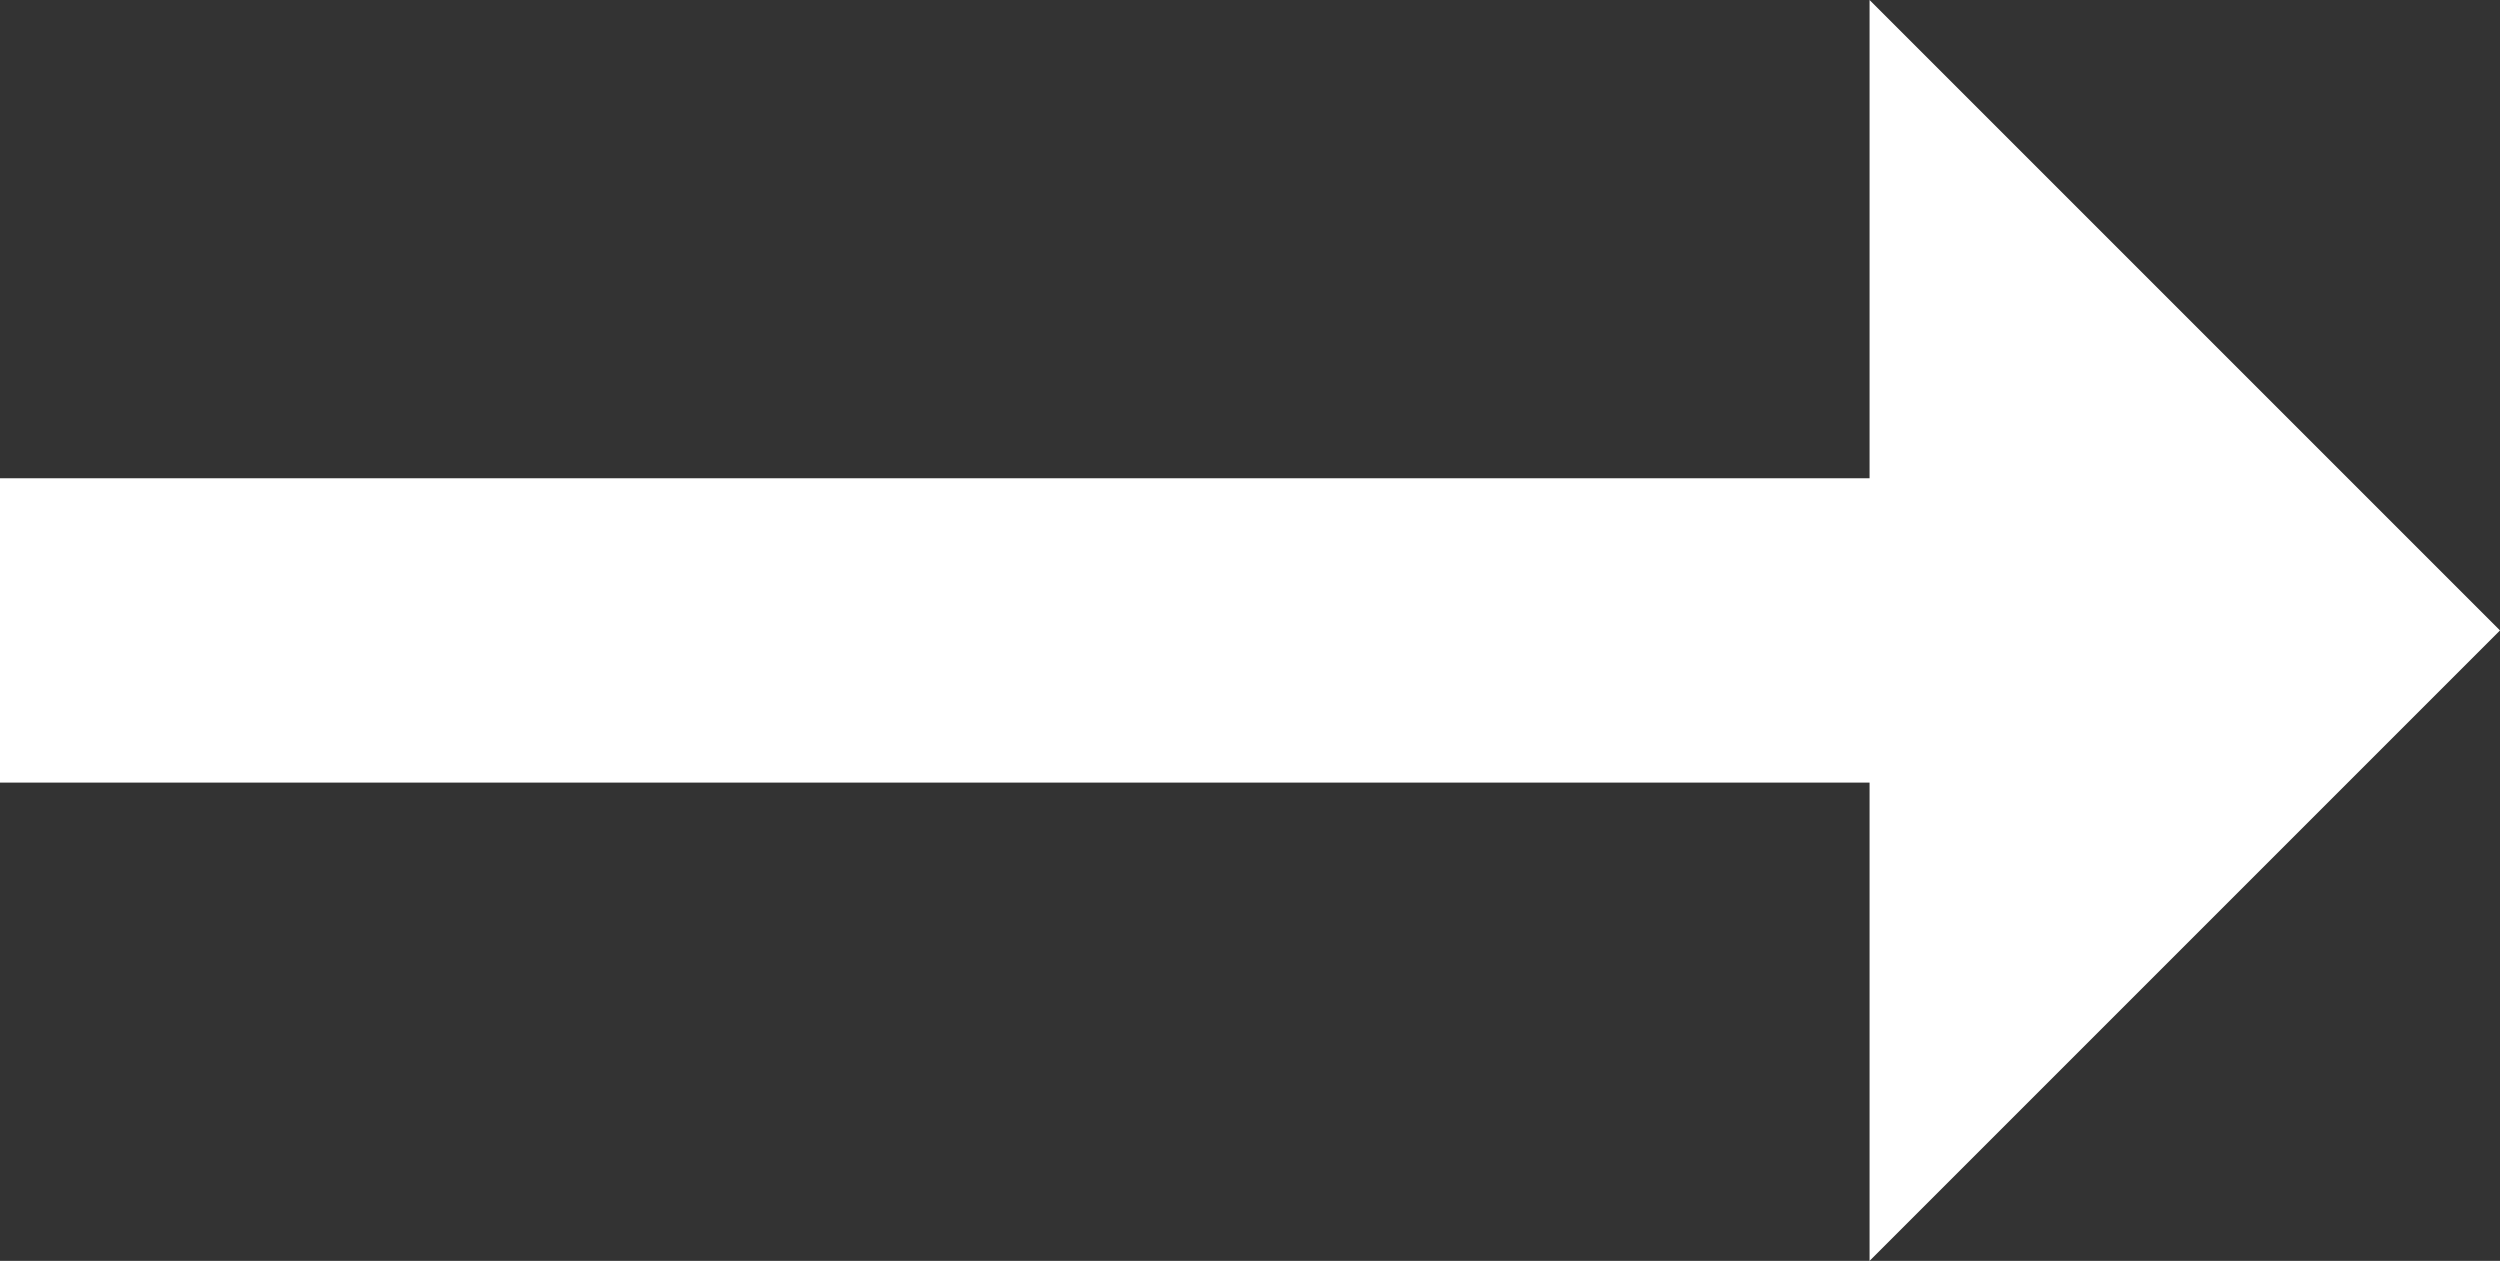
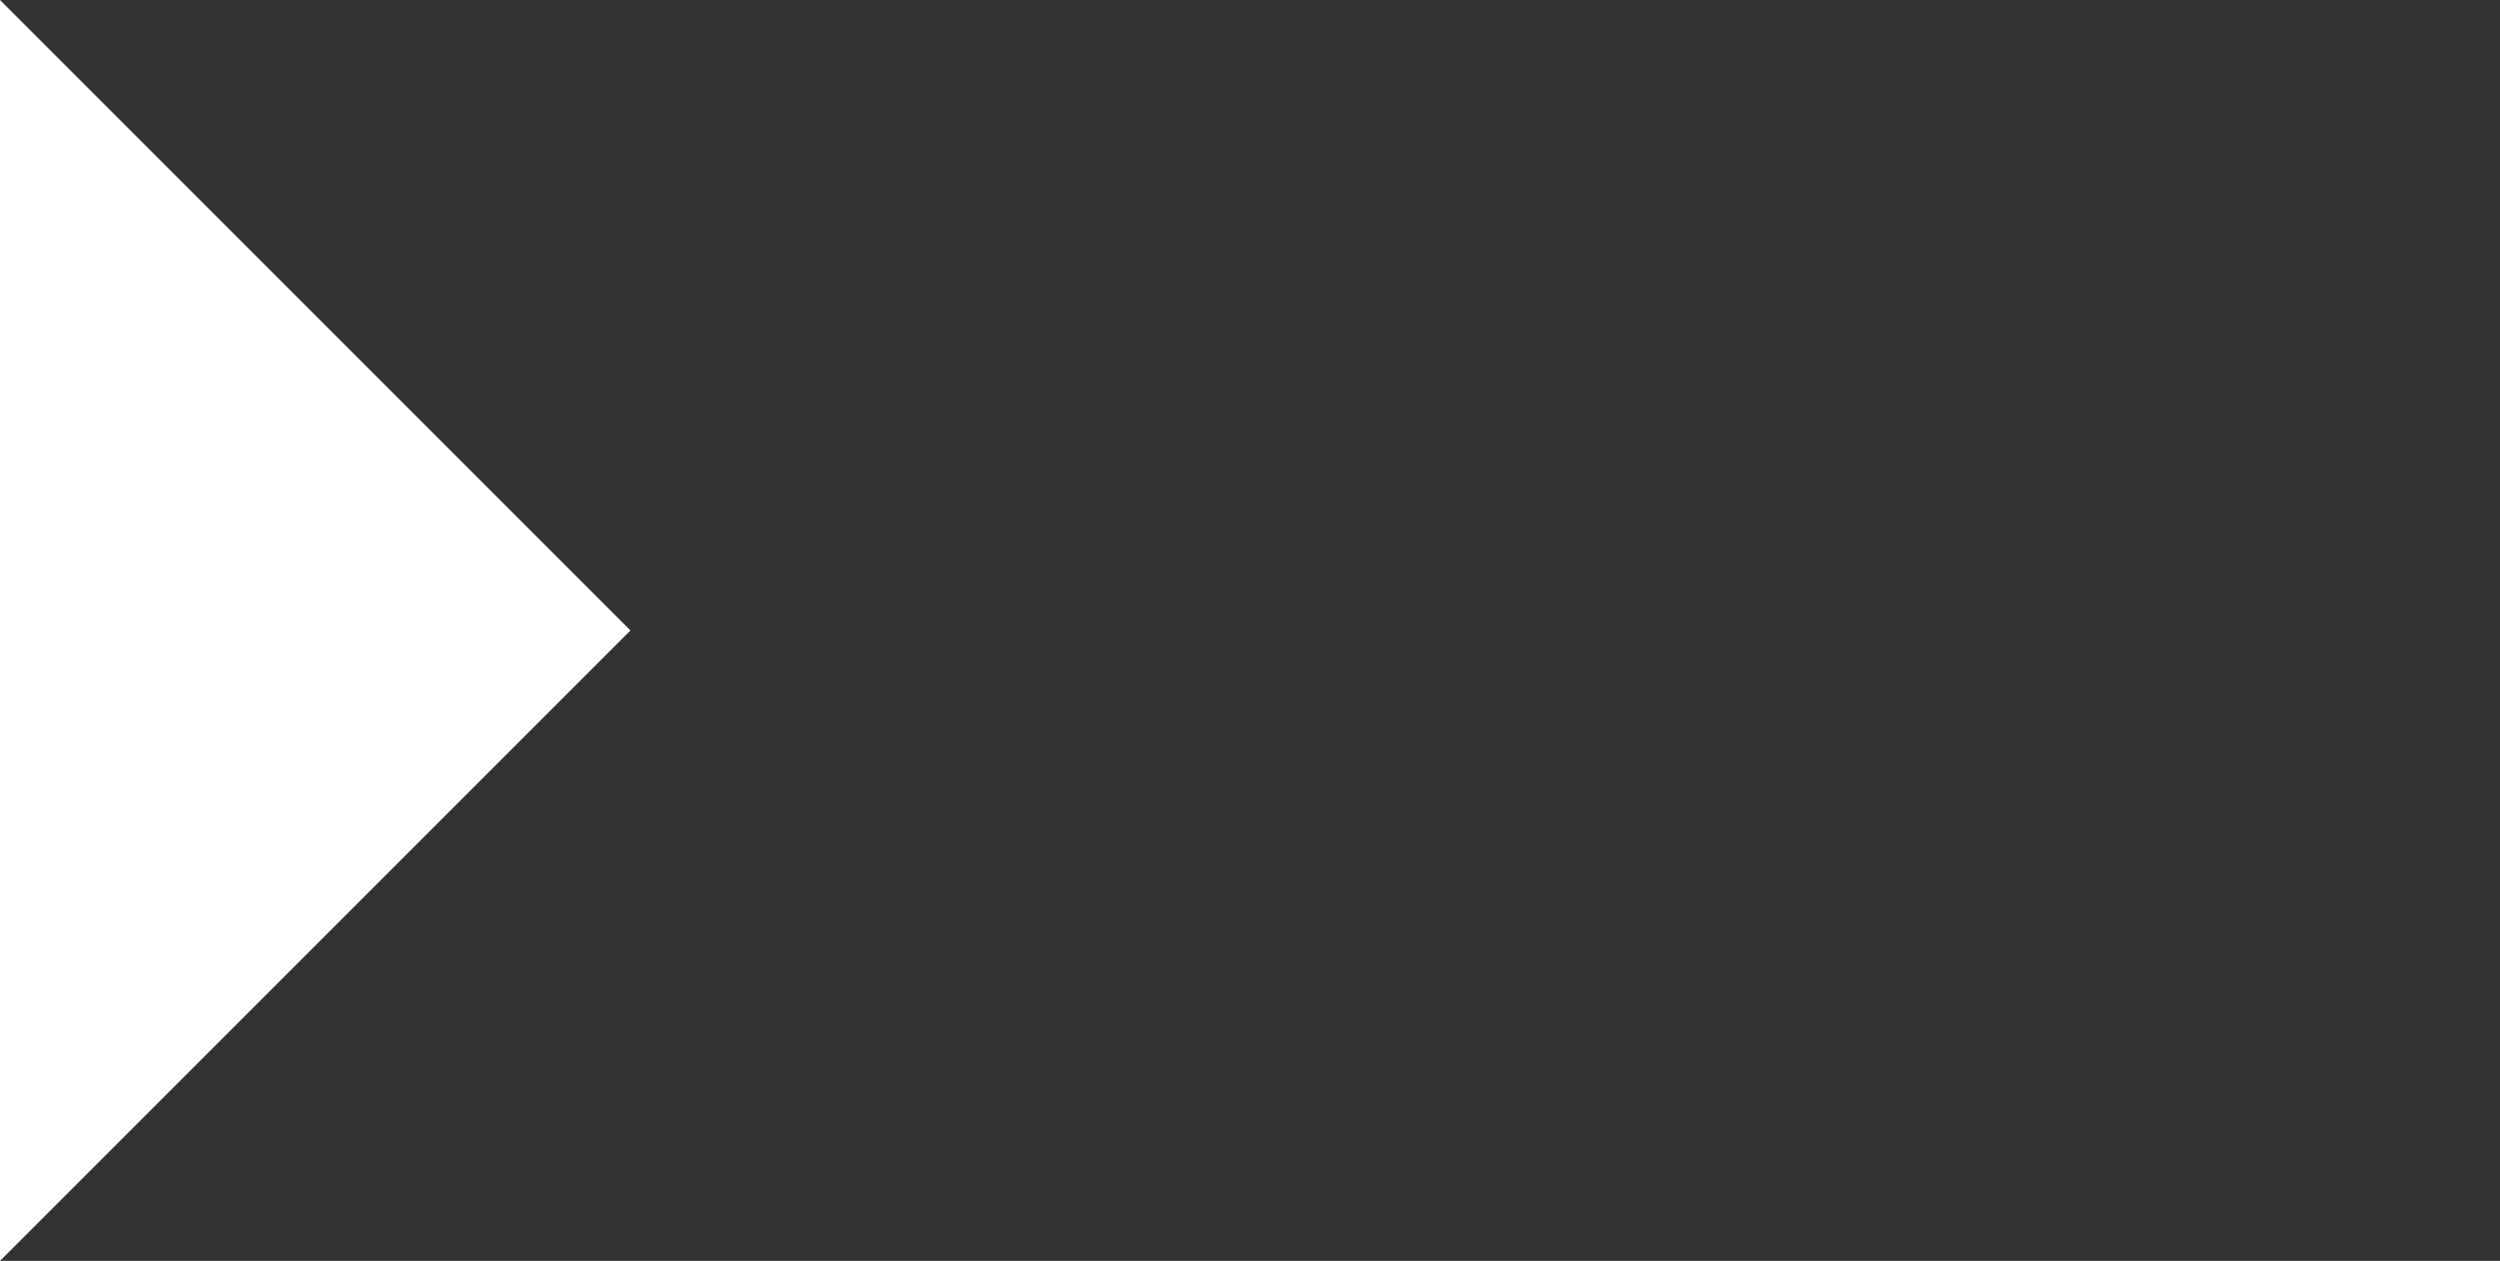
<svg xmlns="http://www.w3.org/2000/svg" version="1.1" viewBox="0 0 11.5 5.8">
  <rect x="0" y="0" width="11.5" height="5.8" fill="#333333" stroke="none" />
  <defs>
    <style>
      .cls-1 {
        fill: #fff;
      }
    </style>
  </defs>
  <g>
    <g id="Layer_1">
-       <path class="cls-1" d="M8.6,2.2H0v1.4h8.6v2.2l2.9-2.9-2.9-2.9v2.2Z" />
+       <path class="cls-1" d="M8.6,2.2H0v1.4v2.2l2.9-2.9-2.9-2.9v2.2Z" />
    </g>
  </g>
</svg>